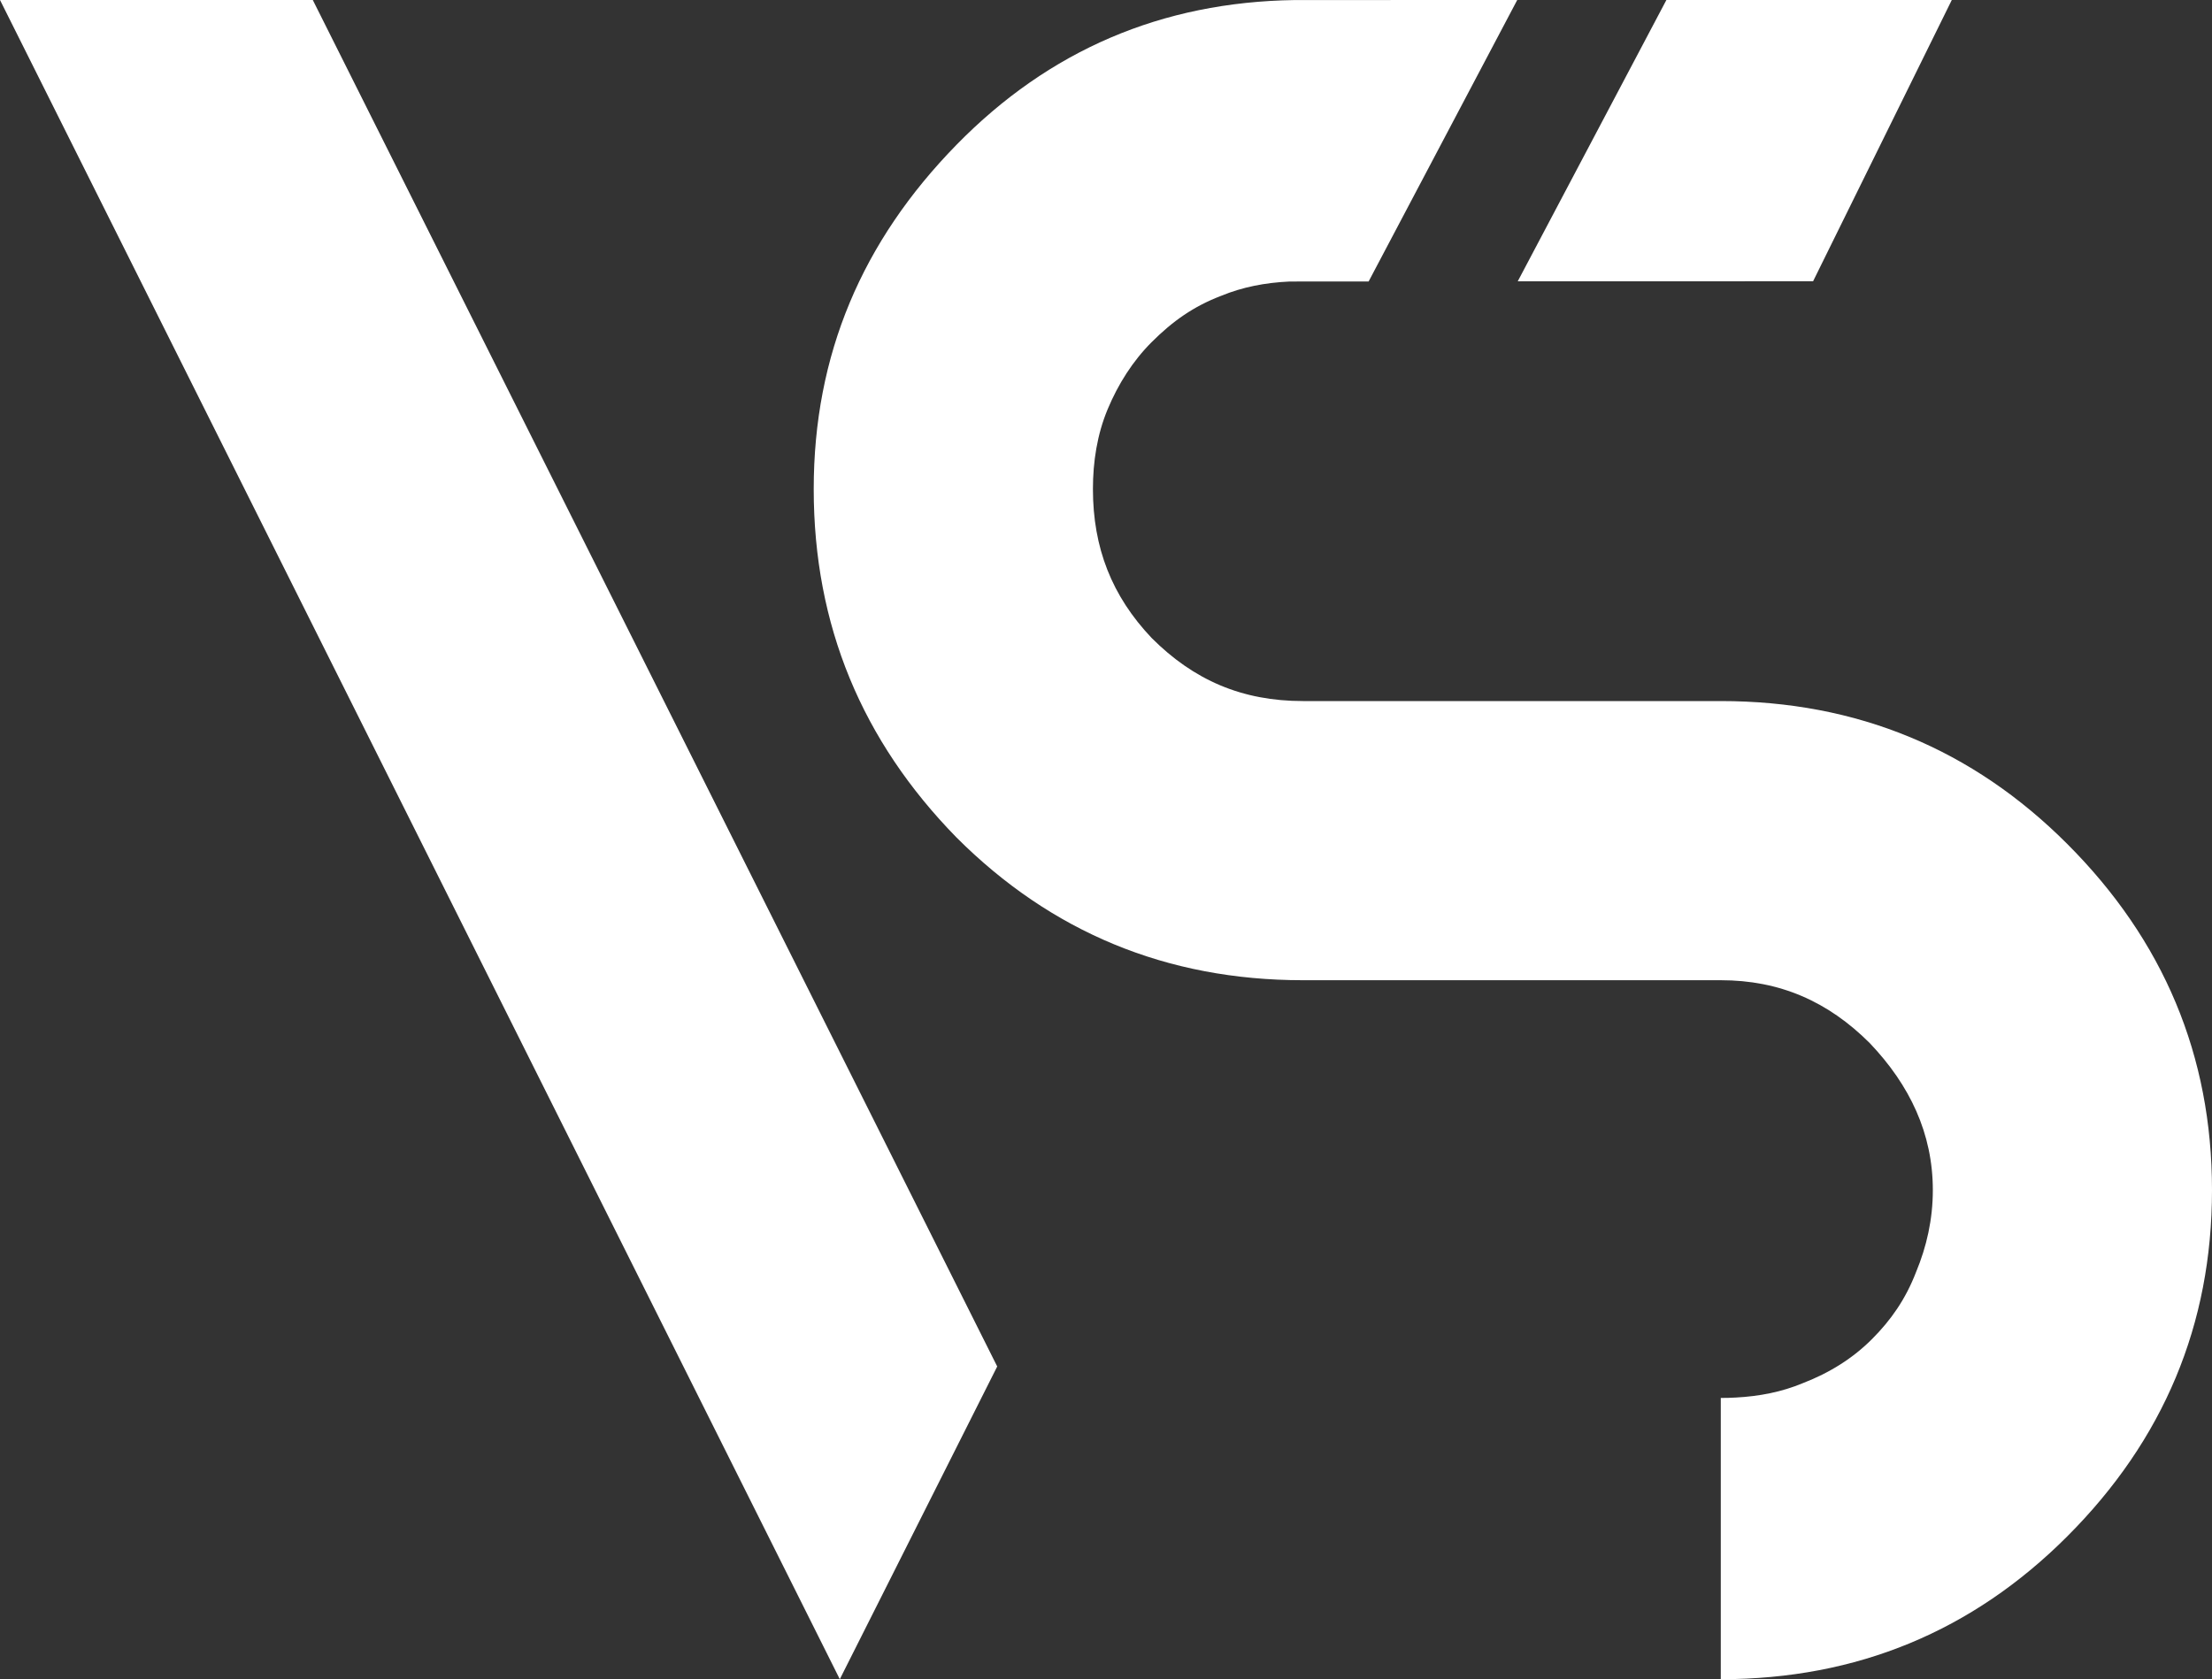
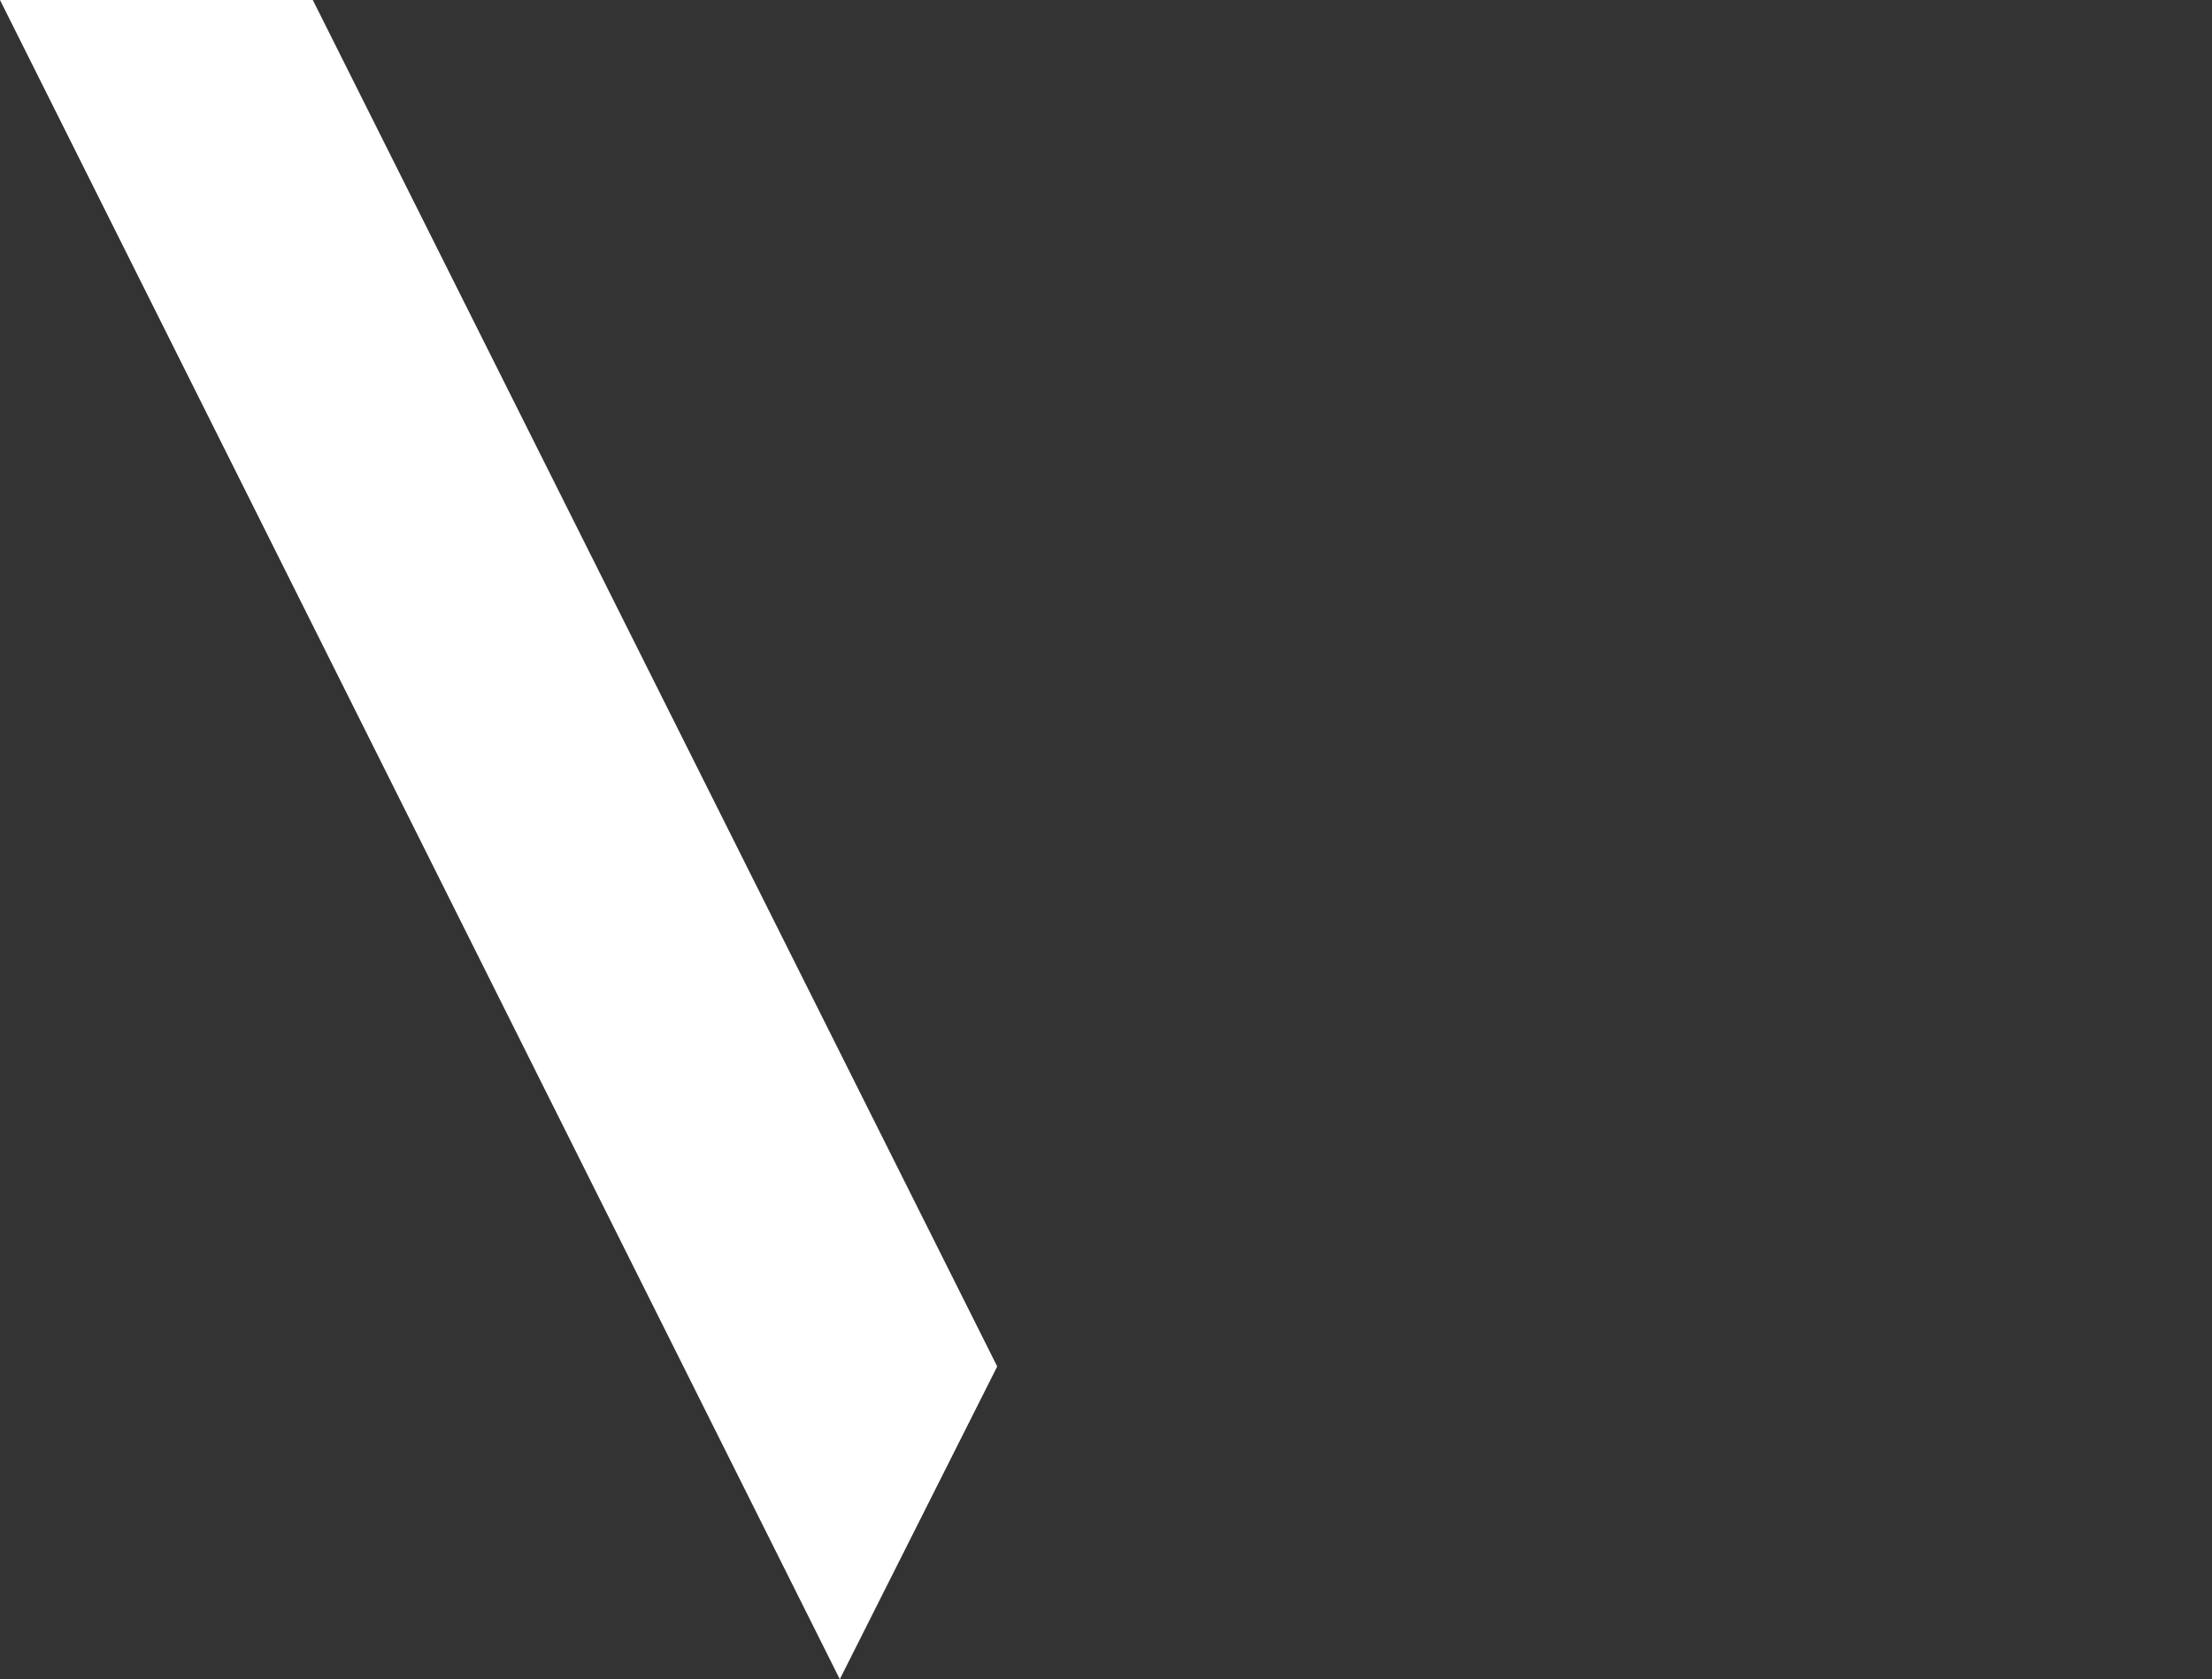
<svg xmlns="http://www.w3.org/2000/svg" version="1.1" x="0px" y="0px" width="44px" height="33.409px" viewBox="0 0 44 33.409" style="enable-background:new 0 0 44 33.409;" xml:space="preserve">
  <rect x="0" y="0" width="44" height="33.409" fill="#333333" stroke="none" />
  <polygon style="fill:#FFFFFF;" points="0,0 16.705,33.409 19.836,27.187 6.222,0 " />
  <g>
-     <path style="fill:#FFFFFF;" d="M30.19,5.597c1.483-0.001,5.834-0.001,5.875-0.001L38.824,0c-0.032,0-3.105,0-5.677,0L30.19,5.597z" />
-     <path style="fill:#FFFFFF;" d="M41.118,16.788c-1.879-1.88-4.176-2.84-6.89-2.84h-8.311c-1.212,0-2.172-0.417-3.008-1.254   c-0.793-0.835-1.169-1.795-1.169-2.965c0-0.543,0.084-1.086,0.293-1.587s0.501-0.961,0.876-1.336   c0.418-0.418,0.835-0.711,1.378-0.919c0.425-0.176,0.88-0.264,1.365-0.286C25.668,5.601,26.875,5.6,27.224,5.6L30.18,0   c-0.3,0.001-4.42,0.001-4.428,0.001c-2.642,0.038-4.884,0.998-6.726,2.88c-1.879,1.921-2.84,4.176-2.84,6.849   c0,2.714,0.961,5.011,2.84,6.932c1.88,1.88,4.177,2.84,6.892,2.84h8.311c1.168,0,2.129,0.417,2.965,1.253   c0.794,0.835,1.253,1.796,1.253,2.923c0,0.585-0.125,1.128-0.333,1.629c-0.209,0.543-0.502,0.96-0.878,1.336   c-0.375,0.376-0.835,0.668-1.378,0.877c-0.414,0.173-0.858,0.26-1.33,0.285c-0.099,0.006-0.199,0.008-0.299,0.008v5.596   c2.714,0,5.011-0.96,6.89-2.84C43.039,28.649,44,26.351,44,23.678S43.039,18.709,41.118,16.788" />
-   </g>
+     </g>
</svg>